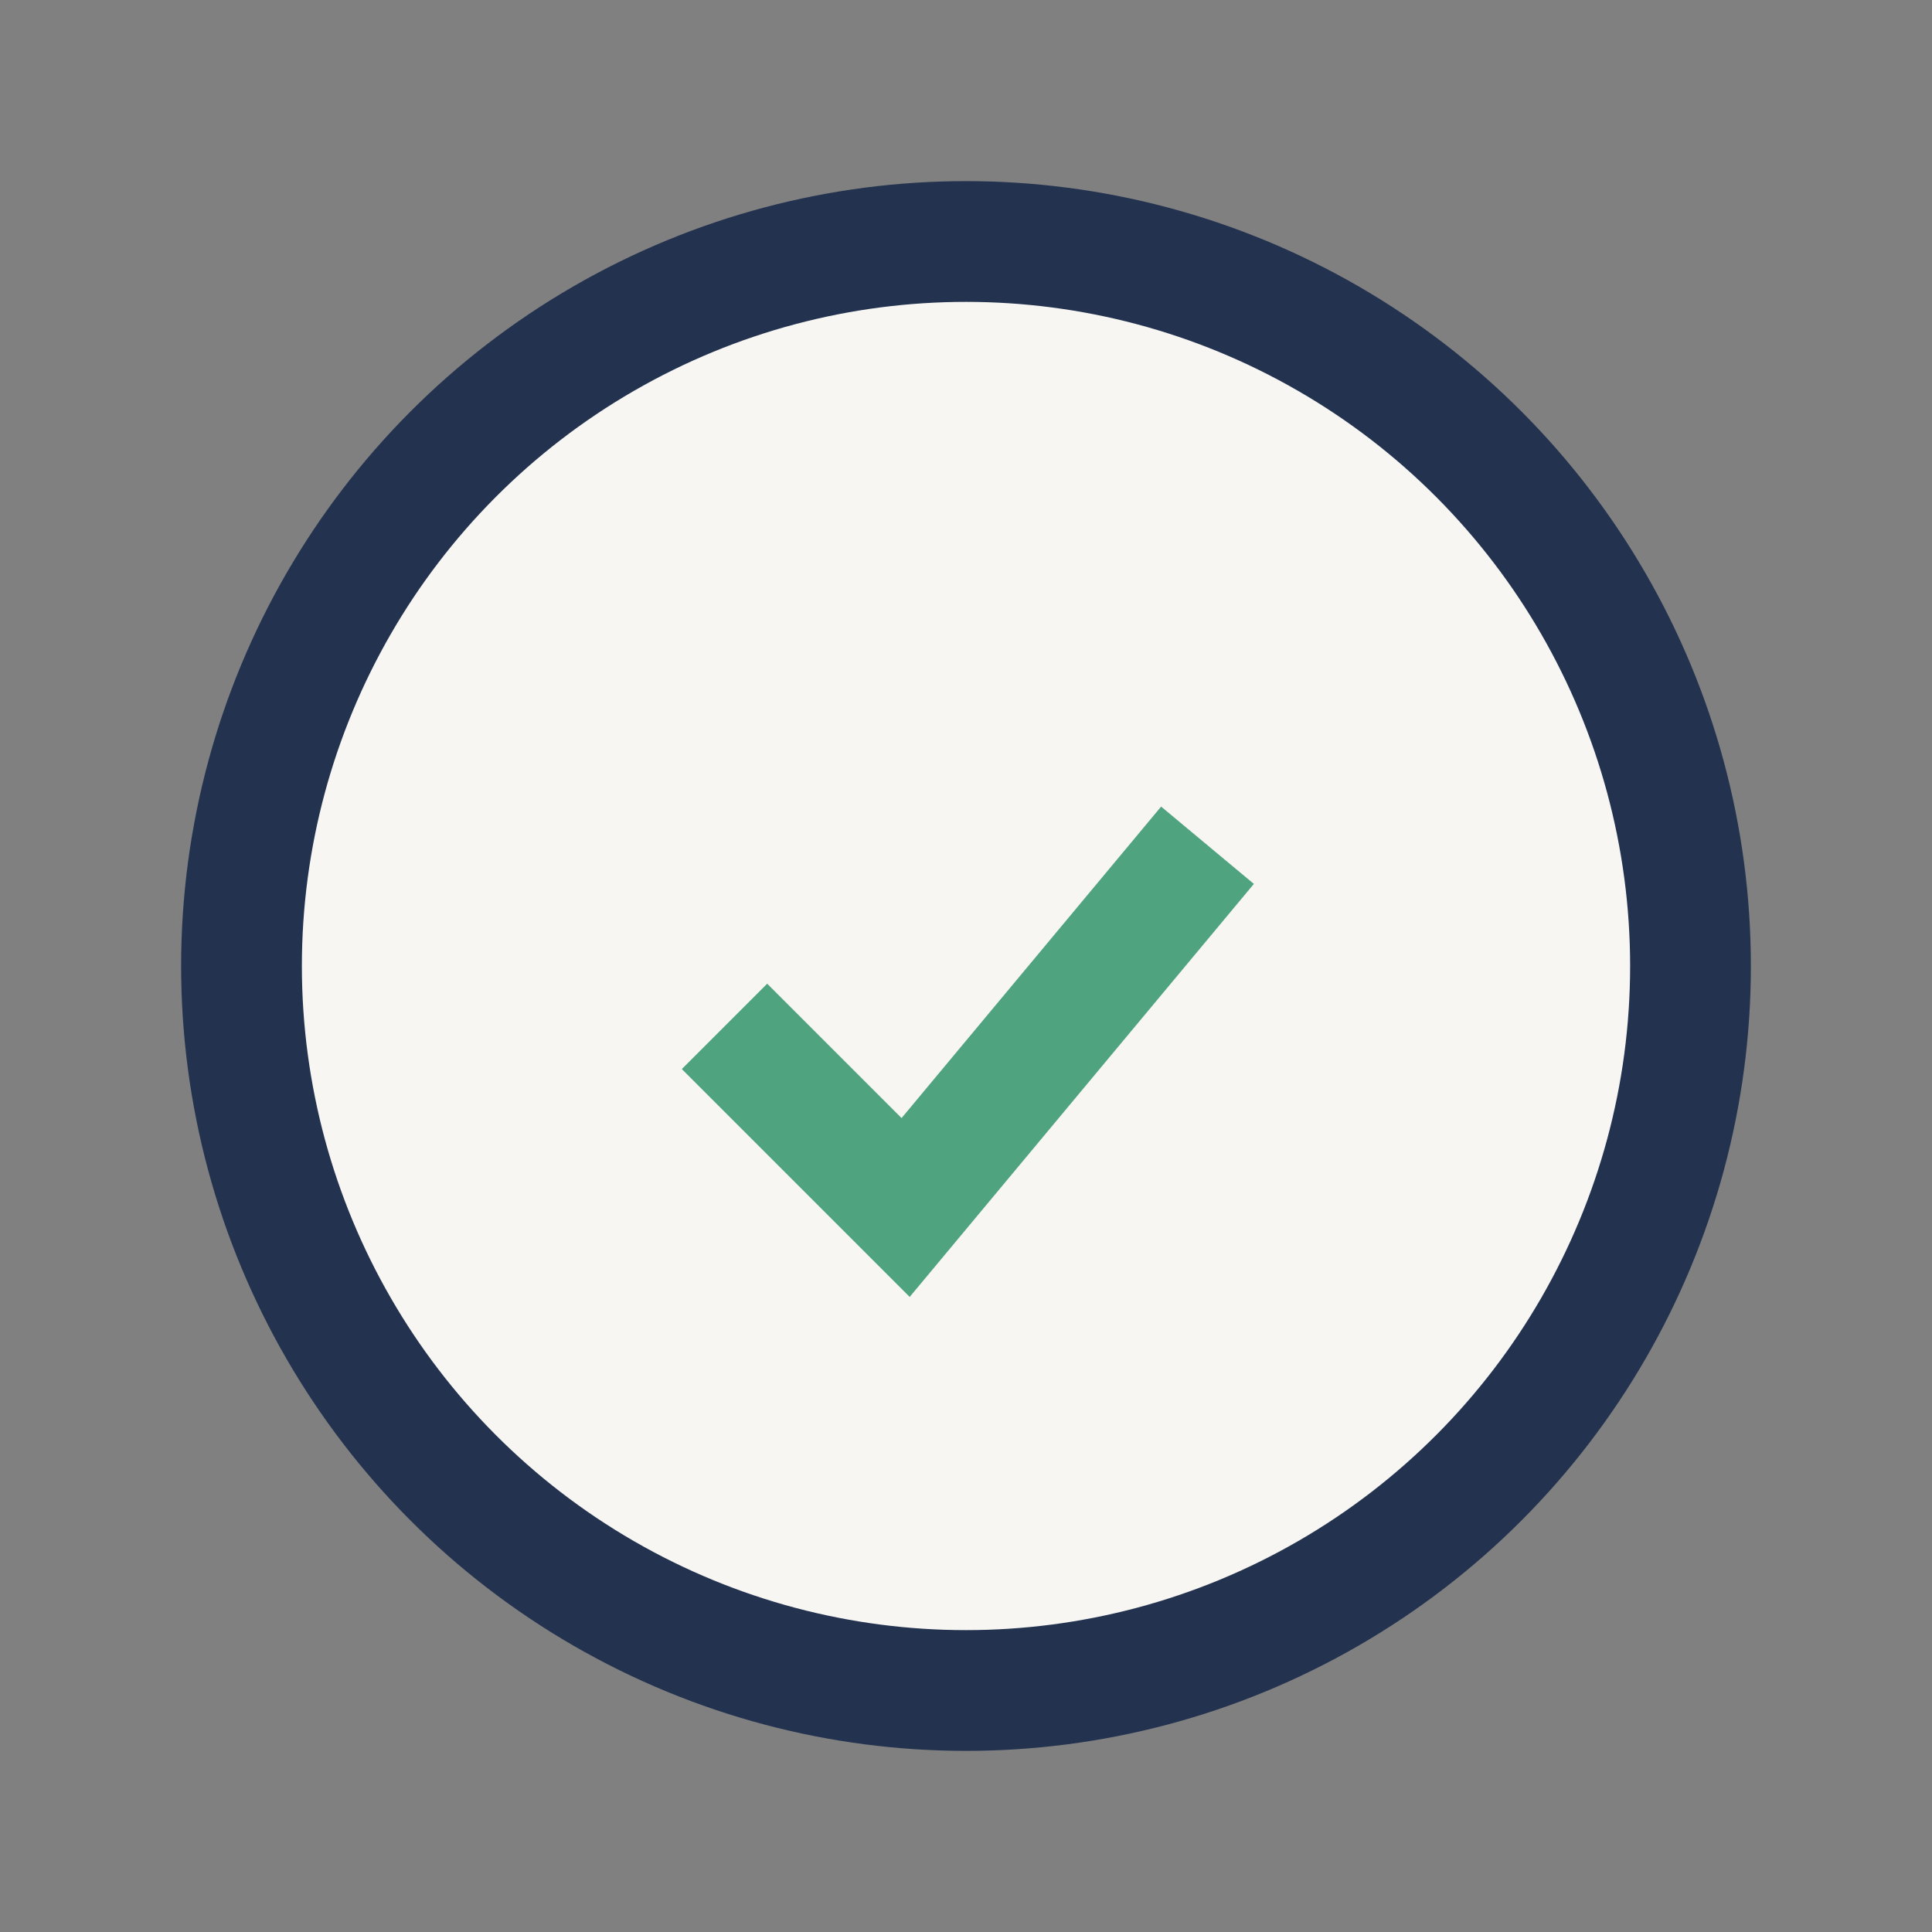
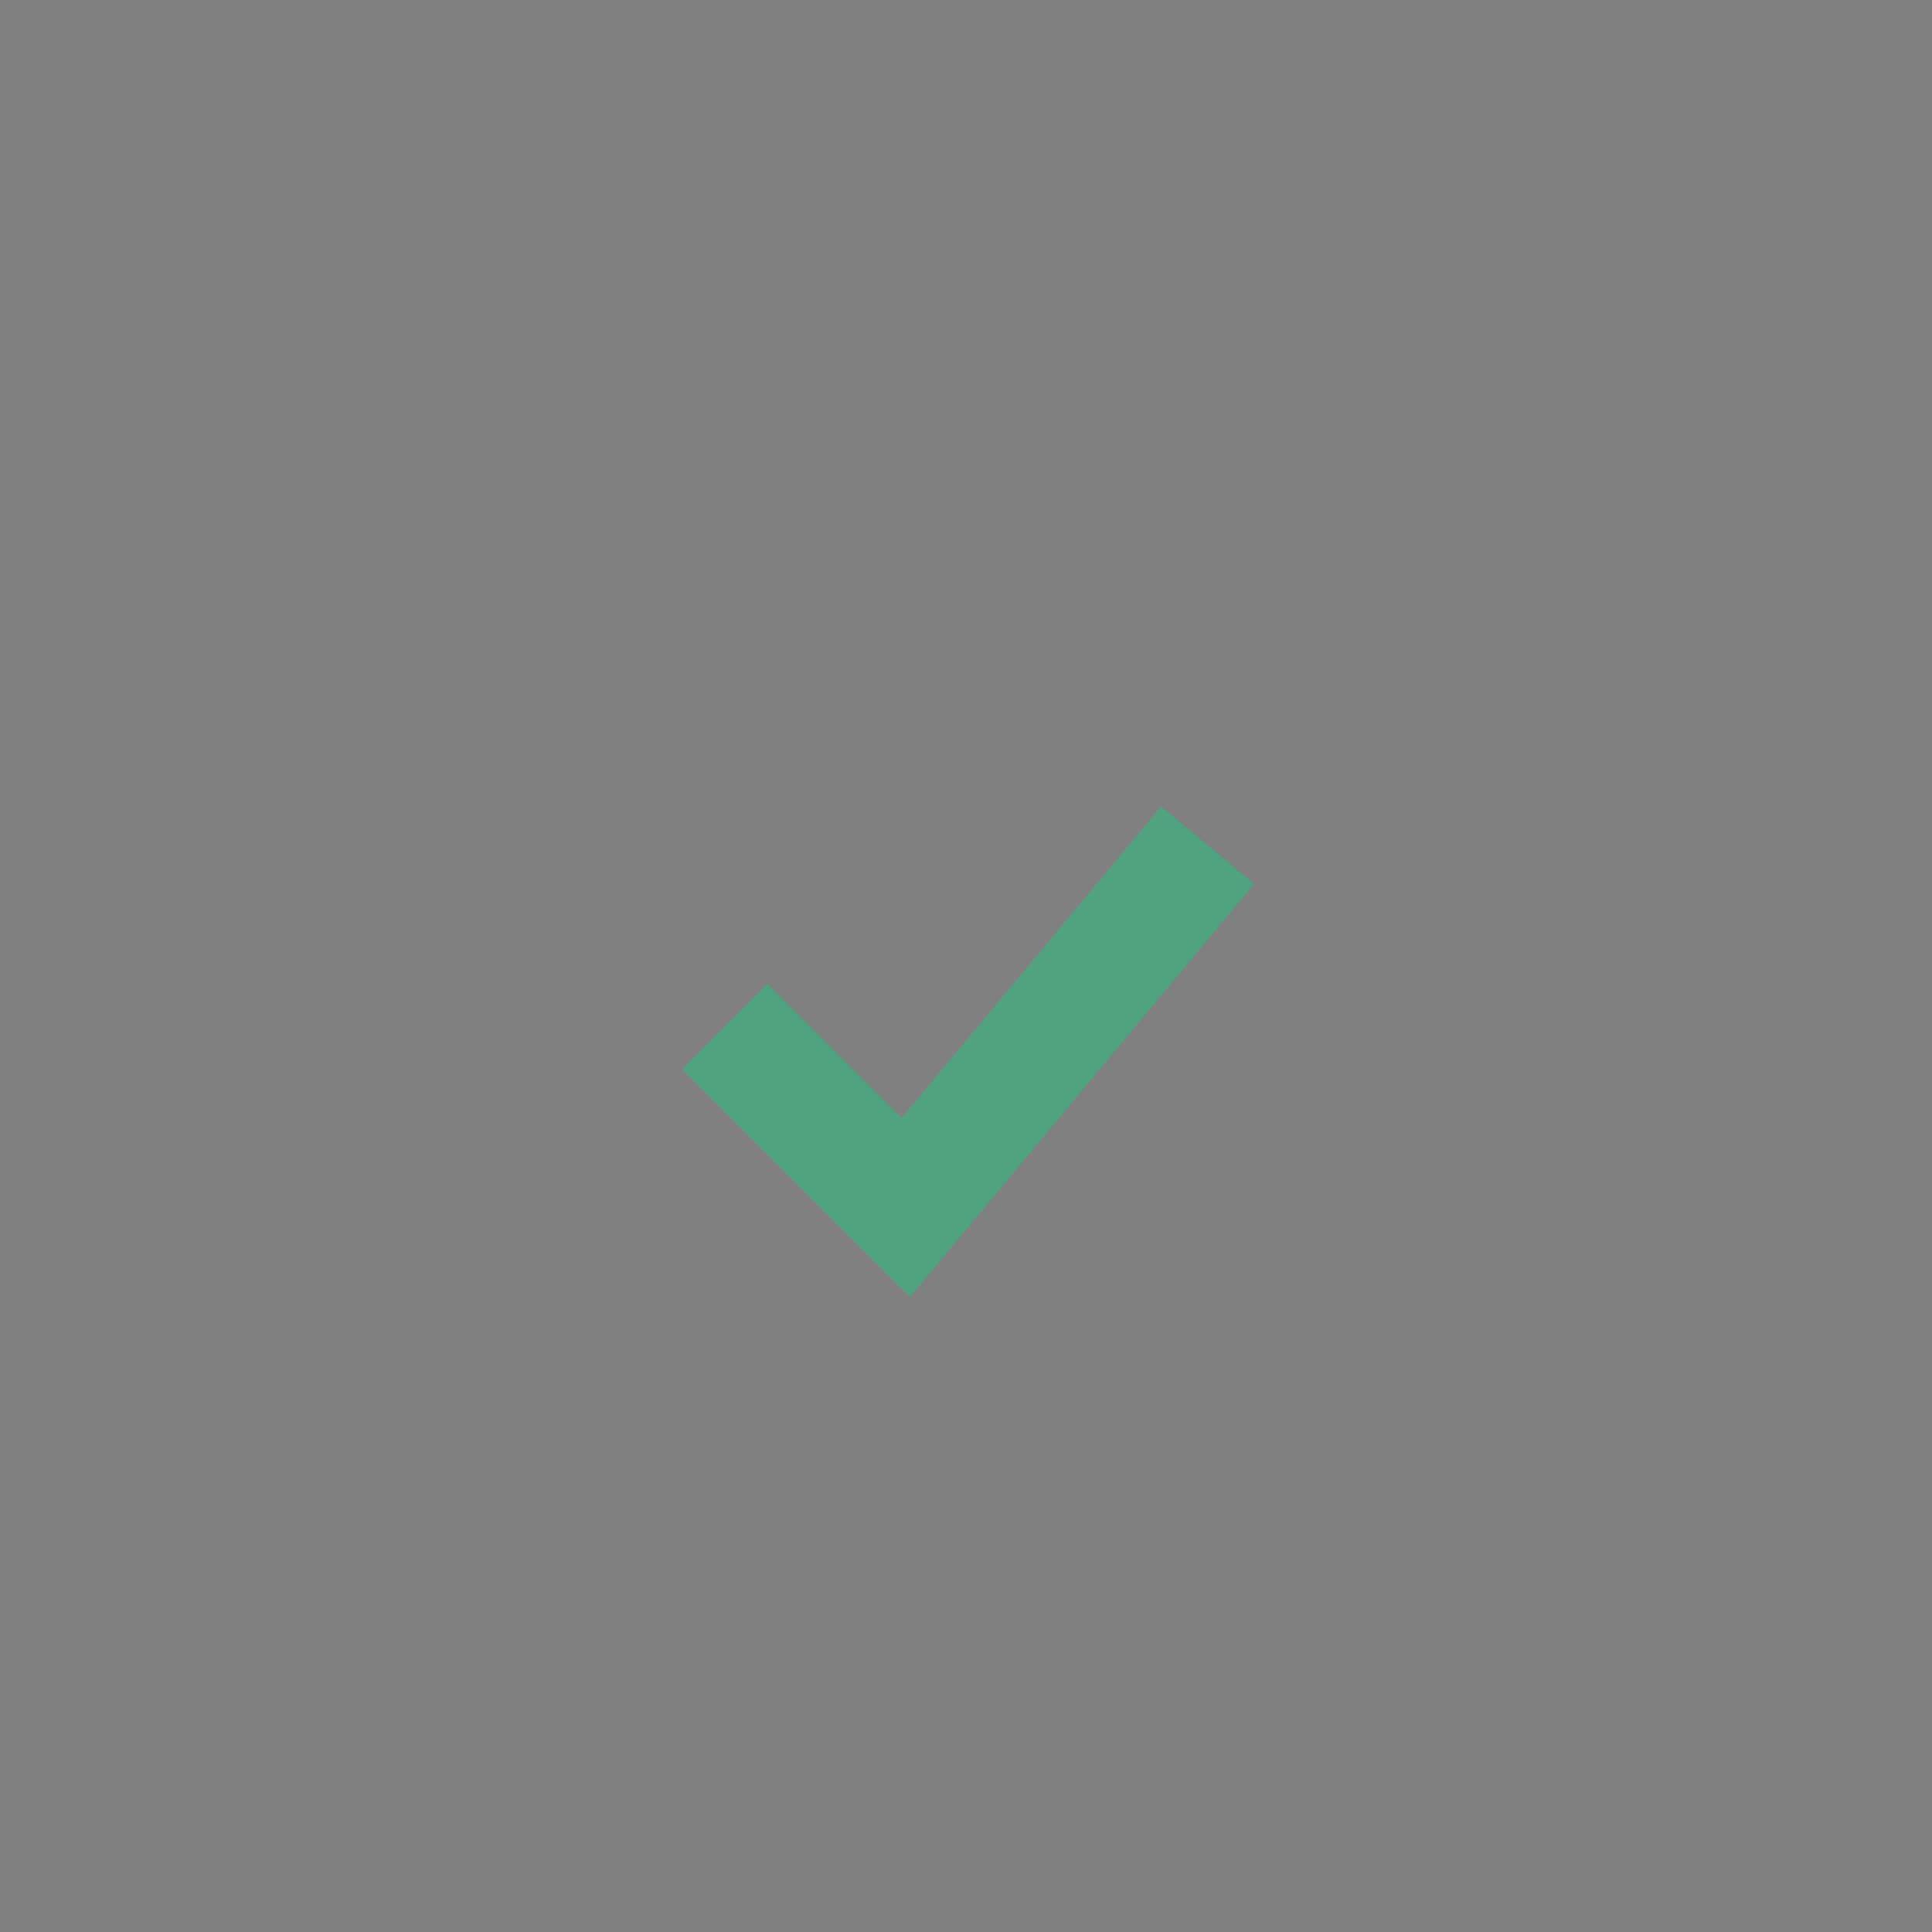
<svg xmlns="http://www.w3.org/2000/svg" width="32" height="32" viewBox="0 0 32 32">
  <rect x="0" y="0" width="32" height="32" fill="#808080" stroke="none" />
-   <circle cx="16" cy="16" r="12" fill="#F7F6F3" stroke="#22324F" stroke-width="2" />
  <path d="M12 17l3 3 5-6" stroke="#4FA47F" stroke-width="2" fill="none" />
</svg>